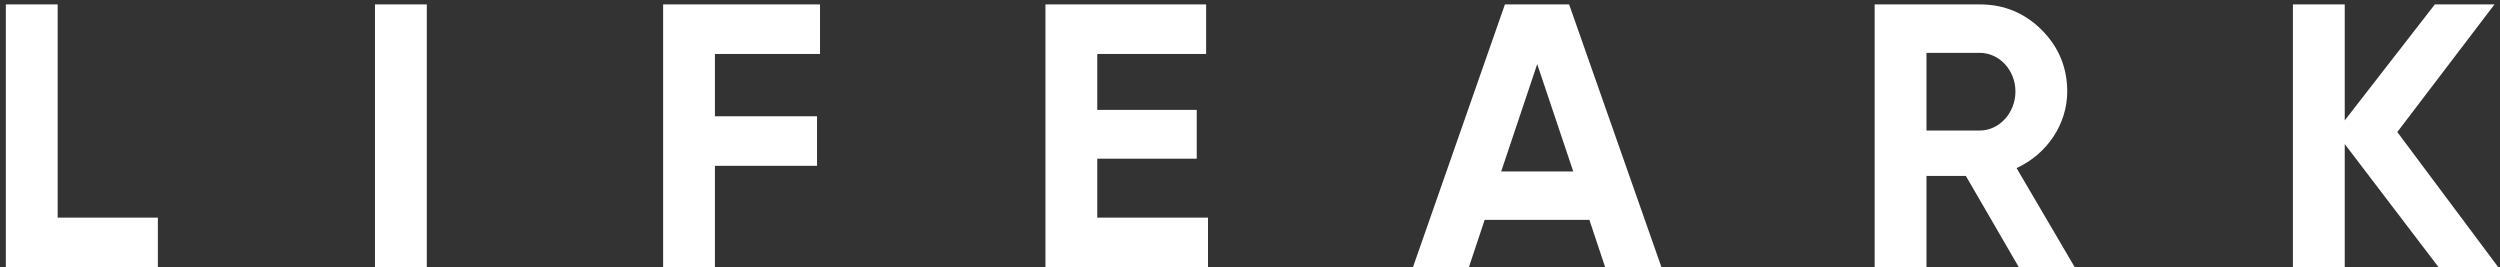
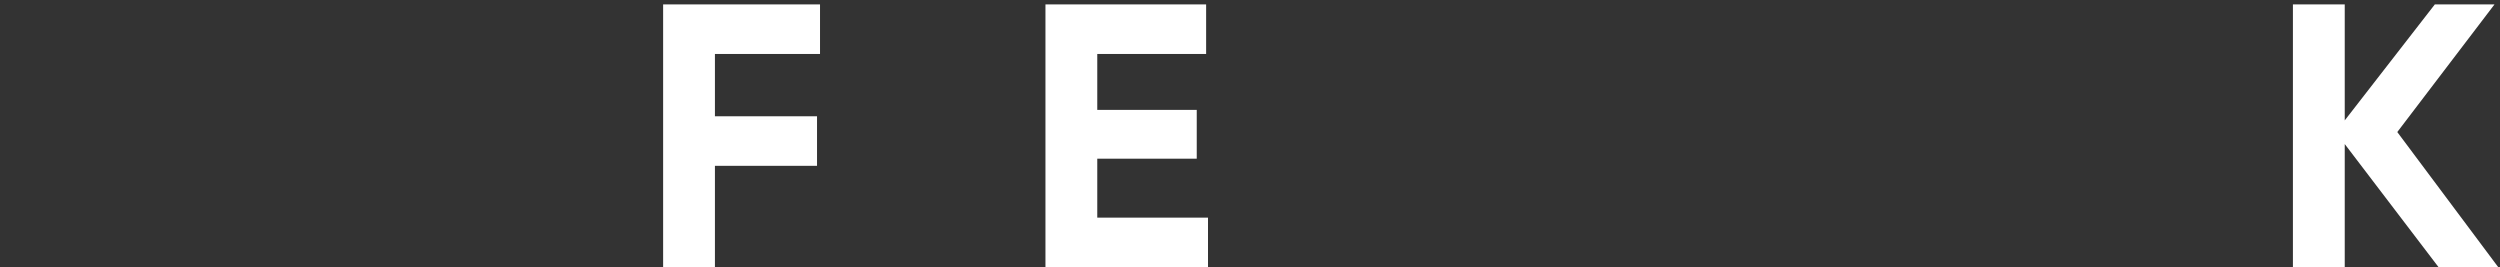
<svg xmlns="http://www.w3.org/2000/svg" width="131" height="14" viewBox="0 0 131 14" fill="none">
  <rect x="0" y="0" width="131" height="14" fill="#333333" stroke="none" />
  <path d="M125.618 6.919L130.909 14H127.781L122.864 7.548V14H120.149V0.231H122.864V6.309L127.585 0.231H130.712L125.618 6.919Z" fill="white" />
-   <path d="M108.716 14H105.786L103.012 9.22H100.947V14H98.232V0.231H103.74C105.018 0.231 106.1 0.684 106.985 1.569C107.871 2.454 108.323 3.536 108.323 4.795C108.323 6.506 107.261 8.079 105.668 8.807L108.716 14ZM103.74 2.769H100.947V6.84H103.74C104.763 6.84 105.609 5.916 105.609 4.795C105.609 3.673 104.763 2.769 103.74 2.769Z" fill="white" />
-   <path d="M87.06 14H84.11L83.284 11.522H77.796L76.97 14H74.039L78.858 0.231H82.222L87.06 14ZM80.55 3.359L78.662 8.984H82.438L80.55 3.359Z" fill="white" />
  <path d="M57.497 8.315V11.404H63.299V14H54.782V0.231H63.201V2.828H57.497V5.758H62.709V8.315H57.497Z" fill="white" />
  <path d="M42.969 0.231V2.828H37.462V6.093H42.812V8.689H37.462V14H34.748V0.231H42.969Z" fill="white" />
-   <path d="M19.649 14V0.231H22.364V14H19.649Z" fill="white" />
-   <path d="M3.021 0.231V11.404H8.272V14H0.306V0.231H3.021Z" fill="white" />
</svg>